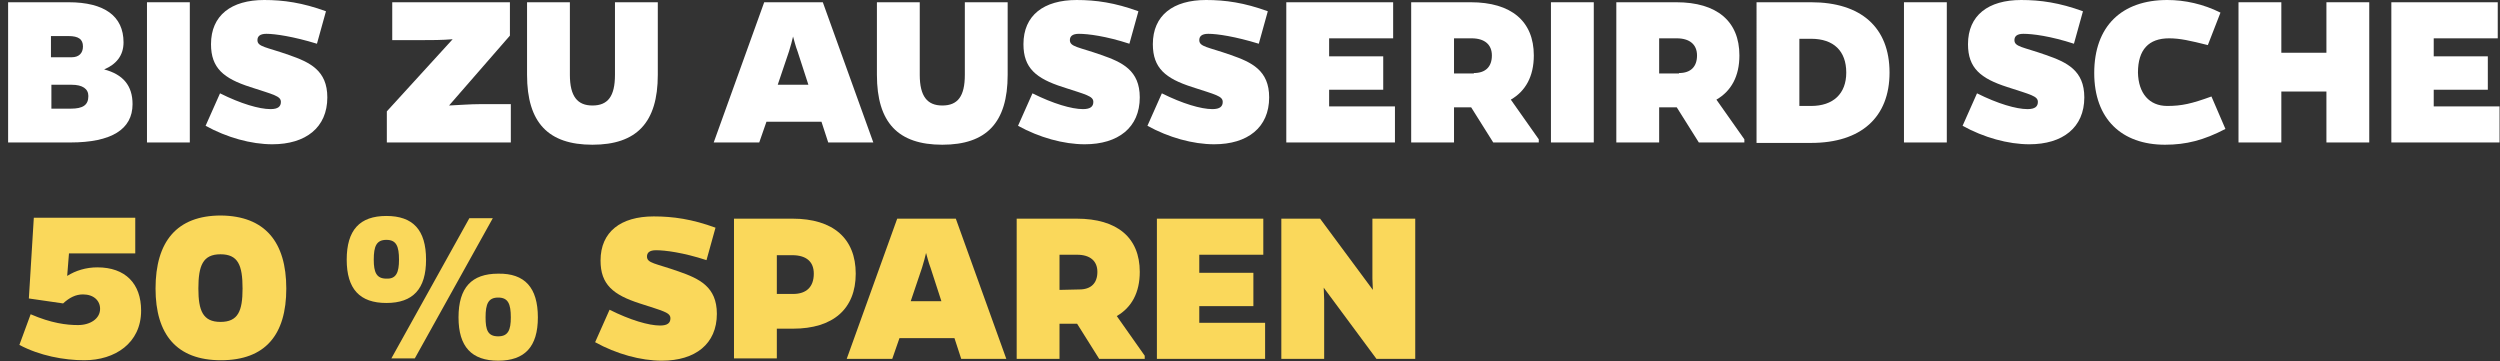
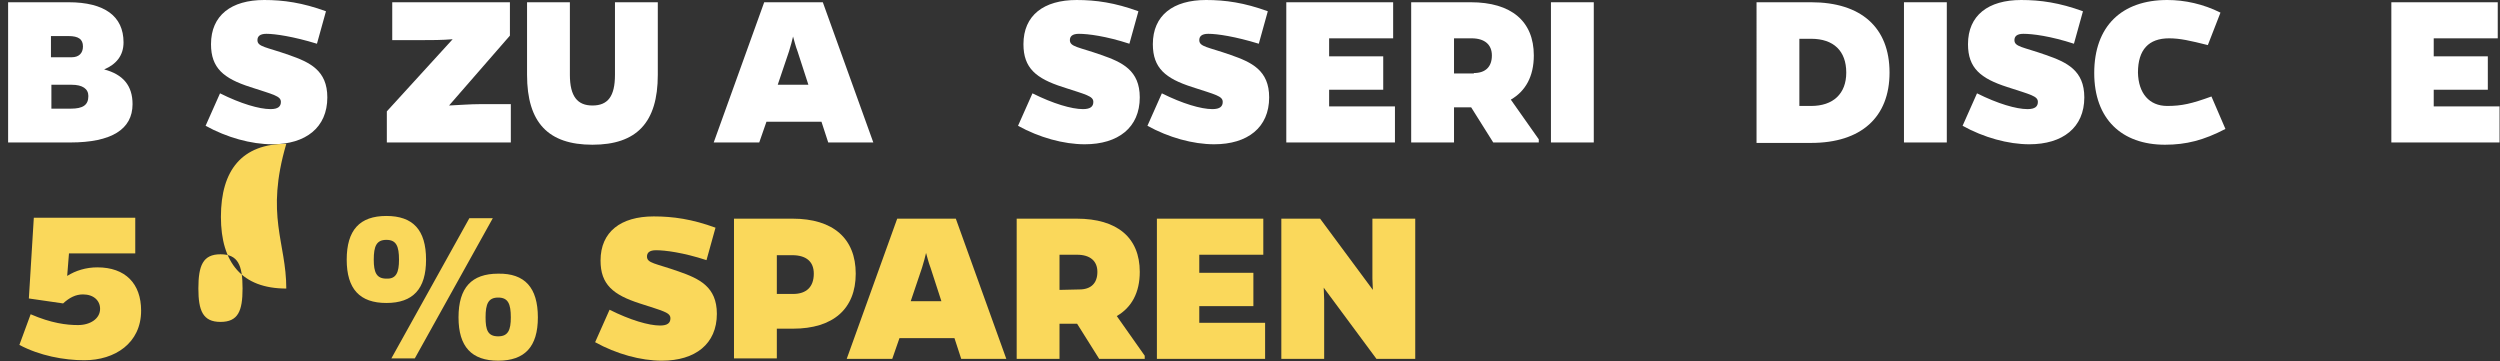
<svg xmlns="http://www.w3.org/2000/svg" version="1.1" id="Ebene_1" x="0px" y="0px" viewBox="0 0 554.5 80.1" style="enable-background:new 0 0 554.5 80.1;" xml:space="preserve">
  <rect x="0" y="0" width="554.5" height="80.1" fill="#333333" stroke="none" />
  <style type="text/css">
	.st0{fill:#FFFFFF;}
	.st1{fill:#FAD85B;}
</style>
  <g>
    <path class="st0" d="M15.2,0.5c8,0,12.2,3.1,12.2,8.9c0,3-1.7,4.9-4.3,6c4.2,1.1,6.3,3.6,6.3,7.7c0,5.6-4.7,8.5-13.8,8.5H1.8V0.5   H15.2z M15.9,12.7c1.6,0,2.5-0.9,2.5-2.4c0-1.6-1-2.3-3.2-2.3h-3.9v4.7C11.3,12.7,15.9,12.7,15.9,12.7z M15.7,24.1   c2.7,0,3.9-0.8,3.9-2.8c0-1.6-1.3-2.5-3.7-2.5h-4.5v5.3C11.4,24.1,15.7,24.1,15.7,24.1z" />
-     <path class="st0" d="M32.6,31.6V0.5h9.5v31.1H32.6z" />
    <path class="st0" d="M70.3,9.7C65.1,8.1,61,7.5,59.1,7.5c-1.5,0-2,0.6-2,1.4c0,1.5,1.9,1.5,7,3.3c4.6,1.6,8.5,3.4,8.5,9.4   c0,6.7-4.8,10.4-12.2,10.4c-4.7,0-10.1-1.5-14.8-4.1l3.2-7.2c4.6,2.3,8.7,3.5,11.2,3.5c1.7,0,2.3-0.6,2.3-1.6   c0-1.3-1.6-1.6-6.8-3.3c-5.9-1.9-8.7-4.2-8.7-9.5c0-6.4,4.5-9.8,11.8-9.8c4.3,0,8.5,0.6,13.7,2.5L70.3,9.7z" />
    <path class="st0" d="M85.8,24.7l14.6-16c-2.3,0.2-4.8,0.2-7,0.2H87V0.5h26.1v7.4L99.6,23.4c2.3-0.1,4.7-0.3,6.8-0.3h6.9v8.5H85.8   V24.7z" />
    <path class="st0" d="M145.9,16.6c0,10.6-4.7,15.5-14.5,15.5s-14.5-4.9-14.5-15.5V0.5h9.5v16.1c0,4.8,1.7,6.8,5,6.8c3.4,0,5-2,5-6.8   V0.5h9.5V16.6z" />
    <path class="st0" d="M168.4,31.6h-10.1l11.2-31.1h13l11.2,31.1h-10l-1.5-4.6H170L168.4,31.6z M176.9,11.4c-0.5-1.3-0.7-2.3-1-3.3   c-0.2,0.9-0.5,2-0.9,3.3l-2.5,7.4h6.8L176.9,11.4z" />
-     <path class="st0" d="M223.5,16.6c0,10.6-4.7,15.5-14.5,15.5s-14.5-4.9-14.5-15.5V0.5h9.5v16.1c0,4.8,1.7,6.8,5,6.8c3.4,0,5-2,5-6.8   V0.5h9.5V16.6z" />
    <path class="st0" d="M250.5,9.7c-5.2-1.7-9.2-2.2-11.2-2.2c-1.5,0-2,0.6-2,1.4c0,1.5,1.9,1.5,7,3.3c4.6,1.6,8.5,3.4,8.5,9.4   c0,6.7-4.8,10.4-12.2,10.4c-4.7,0-10.1-1.5-14.8-4.1l3.2-7.2c4.6,2.3,8.7,3.5,11.2,3.5c1.7,0,2.3-0.6,2.3-1.6   c0-1.3-1.6-1.6-6.8-3.3c-5.9-1.9-8.7-4.2-8.7-9.5c0-6.4,4.5-9.8,11.8-9.8c4.3,0,8.5,0.6,13.7,2.5L250.5,9.7z" />
    <path class="st0" d="M279.2,9.7C274,8.1,270,7.5,268,7.5c-1.5,0-2,0.6-2,1.4c0,1.5,1.9,1.5,7,3.3c4.6,1.6,8.5,3.4,8.5,9.4   c0,6.7-4.8,10.4-12.2,10.4c-4.7,0-10.1-1.5-14.8-4.1l3.2-7.2c4.6,2.3,8.7,3.5,11.2,3.5c1.7,0,2.3-0.6,2.3-1.6   c0-1.3-1.6-1.6-6.8-3.3c-5.9-1.9-8.7-4.2-8.7-9.5c0-6.4,4.5-9.8,11.8-9.8c4.3,0,8.5,0.6,13.7,2.5L279.2,9.7z" />
    <path class="st0" d="M285.3,31.6V0.5H309v8h-14.2v4h12v7.4h-12v3.7h14.6v8H285.3z" />
    <path class="st0" d="M326.2,0.5c9,0,14,4.2,14,11.8c0,4.6-1.8,7.9-5.1,9.8l6.2,8.8v0.7h-10.1l-4.9-7.8h-3.8v7.8H313V0.5H326.2z    M326.9,16.2c2.6,0,4-1.4,4-3.9c0-2.4-1.6-3.8-4.5-3.8h-3.9v7.8h4.4V16.2z" />
    <path class="st0" d="M344,31.6V0.5h9.5v31.1H344z" />
-     <path class="st0" d="M371.8,0.5c9,0,14,4.2,14,11.8c0,4.6-1.8,7.9-5.1,9.8l6.2,8.8v0.7h-10.1l-4.9-7.8H368v7.8h-9.5V0.5H371.8z    M372.4,16.2c2.6,0,4-1.4,4-3.9c0-2.4-1.6-3.8-4.5-3.8H368v7.8h4.4V16.2z" />
    <path class="st0" d="M401.7,0.5c11.1,0,17.4,5.6,17.4,15.6c0,9.9-6.3,15.6-17.4,15.6h-12.1V0.5H401.7z M401.7,23.5   c4.9,0,7.8-2.7,7.8-7.4c0-4.8-2.8-7.5-7.8-7.5h-2.6v14.9H401.7z" />
    <path class="st0" d="M422.3,31.6V0.5h9.5v31.1H422.3z" />
    <path class="st0" d="M460,9.7c-5.2-1.7-9.2-2.2-11.2-2.2c-1.5,0-2,0.6-2,1.4c0,1.5,1.9,1.5,7,3.3c4.6,1.6,8.5,3.4,8.5,9.4   c0,6.7-4.8,10.4-12.2,10.4c-4.7,0-10.1-1.5-14.8-4.1l3.2-7.2c4.6,2.3,8.7,3.5,11.2,3.5c1.7,0,2.3-0.6,2.3-1.6   c0-1.3-1.6-1.6-6.8-3.3c-5.9-1.9-8.7-4.2-8.7-9.5c0-6.4,4.5-9.8,11.8-9.8c4.3,0,8.5,0.6,13.7,2.5L460,9.7z" />
    <path class="st0" d="M493.6,28.6c-4.8,2.5-8.7,3.5-13.4,3.5c-9.6,0-15.7-5.7-15.7-15.9c0-10.4,6.1-16.2,16.2-16.2   c3.9,0,8,0.9,11.8,2.8l-2.8,7.2c-4-1-6.2-1.5-8.6-1.5c-4.5,0-6.9,2.5-6.9,7.6c0.1,4.6,2.5,7.4,6.5,7.4c3.2,0,5.4-0.5,9.8-2.1   L493.6,28.6z" />
-     <path class="st0" d="M516,31.6V20.3h-10v11.3h-9.5V0.5h9.5v11.2h10V0.5h9.5v31.1H516z" />
    <path class="st0" d="M530.4,31.6V0.5H554v8h-14.2v4h12v7.4h-12v3.7h14.6v8H530.4z" />
    <path class="st1" d="M156.7,57.7c-5.2-1.7-9.2-2.2-11.2-2.2c-1.5,0-2,0.6-2,1.4c0,1.5,1.9,1.5,7,3.3c4.6,1.6,8.5,3.4,8.5,9.4   c0,6.7-4.8,10.4-12.2,10.4c-4.7,0-10.1-1.5-14.8-4.1l3.2-7.2c4.6,2.3,8.7,3.5,11.2,3.5c1.7,0,2.3-0.6,2.3-1.6   c0-1.3-1.6-1.6-6.8-3.3c-5.9-1.9-8.7-4.2-8.7-9.5c0-6.4,4.5-9.8,11.8-9.8c4.3,0,8.5,0.6,13.7,2.5L156.7,57.7z" />
    <path class="st1" d="M175.8,48.5c9,0,14,4.4,14,12.2s-5,12.2-13.9,12.2h-3.6v6.6h-9.5v-31H175.8z M175.9,65.2c3,0,4.6-1.6,4.6-4.5   c0-2.7-1.7-4.1-4.8-4.1h-3.4v8.6H175.9z" />
    <path class="st1" d="M197.9,79.6h-10.1L199,48.5h13l11.2,31.1h-10l-1.5-4.6h-12.2L197.9,79.6z M206.4,59.4c-0.5-1.3-0.7-2.3-1-3.3   c-0.2,0.9-0.5,2-0.9,3.3l-2.5,7.4h6.8L206.4,59.4z" />
    <path class="st1" d="M238.8,48.5c9,0,14,4.2,14,11.8c0,4.6-1.8,7.9-5.1,9.8l6.2,8.8v0.7h-10.1l-4.9-7.8H235v7.8h-9.5V48.5H238.8z    M239.4,64.2c2.6,0,4-1.4,4-3.9c0-2.4-1.6-3.8-4.5-3.8H235v7.8L239.4,64.2L239.4,64.2z" />
    <path class="st1" d="M256.6,79.6V48.5h23.6v8H266v4h12v7.4h-12v3.7h14.6v8H256.6z" />
    <path class="st1" d="M305.3,79.6l-11.7-15.8l0.1,2.7v13.1h-9.5V48.5h8.6l11.7,15.8l-0.1-2.5V48.5h9.5v31.1H305.3z" />
  </g>
  <g>
    <path class="st1" d="M14.9,61.2c1.9-1.2,4.2-1.9,6.7-1.9c6.2,0,9.7,3.6,9.7,9.6c0,7.2-5.8,11-12.6,11c-4.5,0-9.9-1-14.4-3.4   l2.5-6.8c4.6,2,8,2.4,10.5,2.4c2.7,0,4.9-1.4,4.9-3.6c0-1.8-1.4-3.2-3.8-3.2c-1.6,0-3,0.7-4.4,2l-7.6-1.1l1.1-17.9H30v7.9H15.3   L14.9,61.2z" />
-     <path class="st1" d="M63.5,64c0,10.2-4.6,15.9-14.5,15.9c-9.8,0-14.5-5.7-14.5-15.9c0-10.4,4.7-16.2,14.5-16.2   C58.8,47.9,63.5,53.7,63.5,64z M53.8,64c0-5.2-1-7.6-4.9-7.6S44,58.9,44,64c0,4.9,1,7.4,4.9,7.4S53.8,69,53.8,64z" />
+     <path class="st1" d="M63.5,64c-9.8,0-14.5-5.7-14.5-15.9c0-10.4,4.7-16.2,14.5-16.2   C58.8,47.9,63.5,53.7,63.5,64z M53.8,64c0-5.2-1-7.6-4.9-7.6S44,58.9,44,64c0,4.9,1,7.4,4.9,7.4S53.8,69,53.8,64z" />
    <path class="st1" d="M94.5,57.6c0,6.5-2.9,9.6-8.8,9.6s-8.8-3.1-8.8-9.6c0-6.6,2.9-9.7,8.8-9.7C91.6,47.9,94.5,51,94.5,57.6z    M88.5,57.6c0-3-0.6-4.4-2.8-4.4c-2.2,0-2.8,1.4-2.8,4.4c0,2.8,0.6,4.2,2.8,4.2C87.9,61.9,88.5,60.4,88.5,57.6z M92,79.5h-5.2   l17.3-31.1h5.2L92,79.5z M119.3,70.4c0,6.5-2.9,9.6-8.8,9.6s-8.8-3.1-8.8-9.6c0-6.6,2.9-9.7,8.8-9.7   C116.4,60.6,119.3,63.8,119.3,70.4z M113.3,70.4c0-3-0.6-4.4-2.8-4.4c-2.2,0-2.8,1.4-2.8,4.4c0,2.8,0.5,4.2,2.8,4.2   C112.7,74.6,113.3,73.2,113.3,70.4z" />
  </g>
</svg>